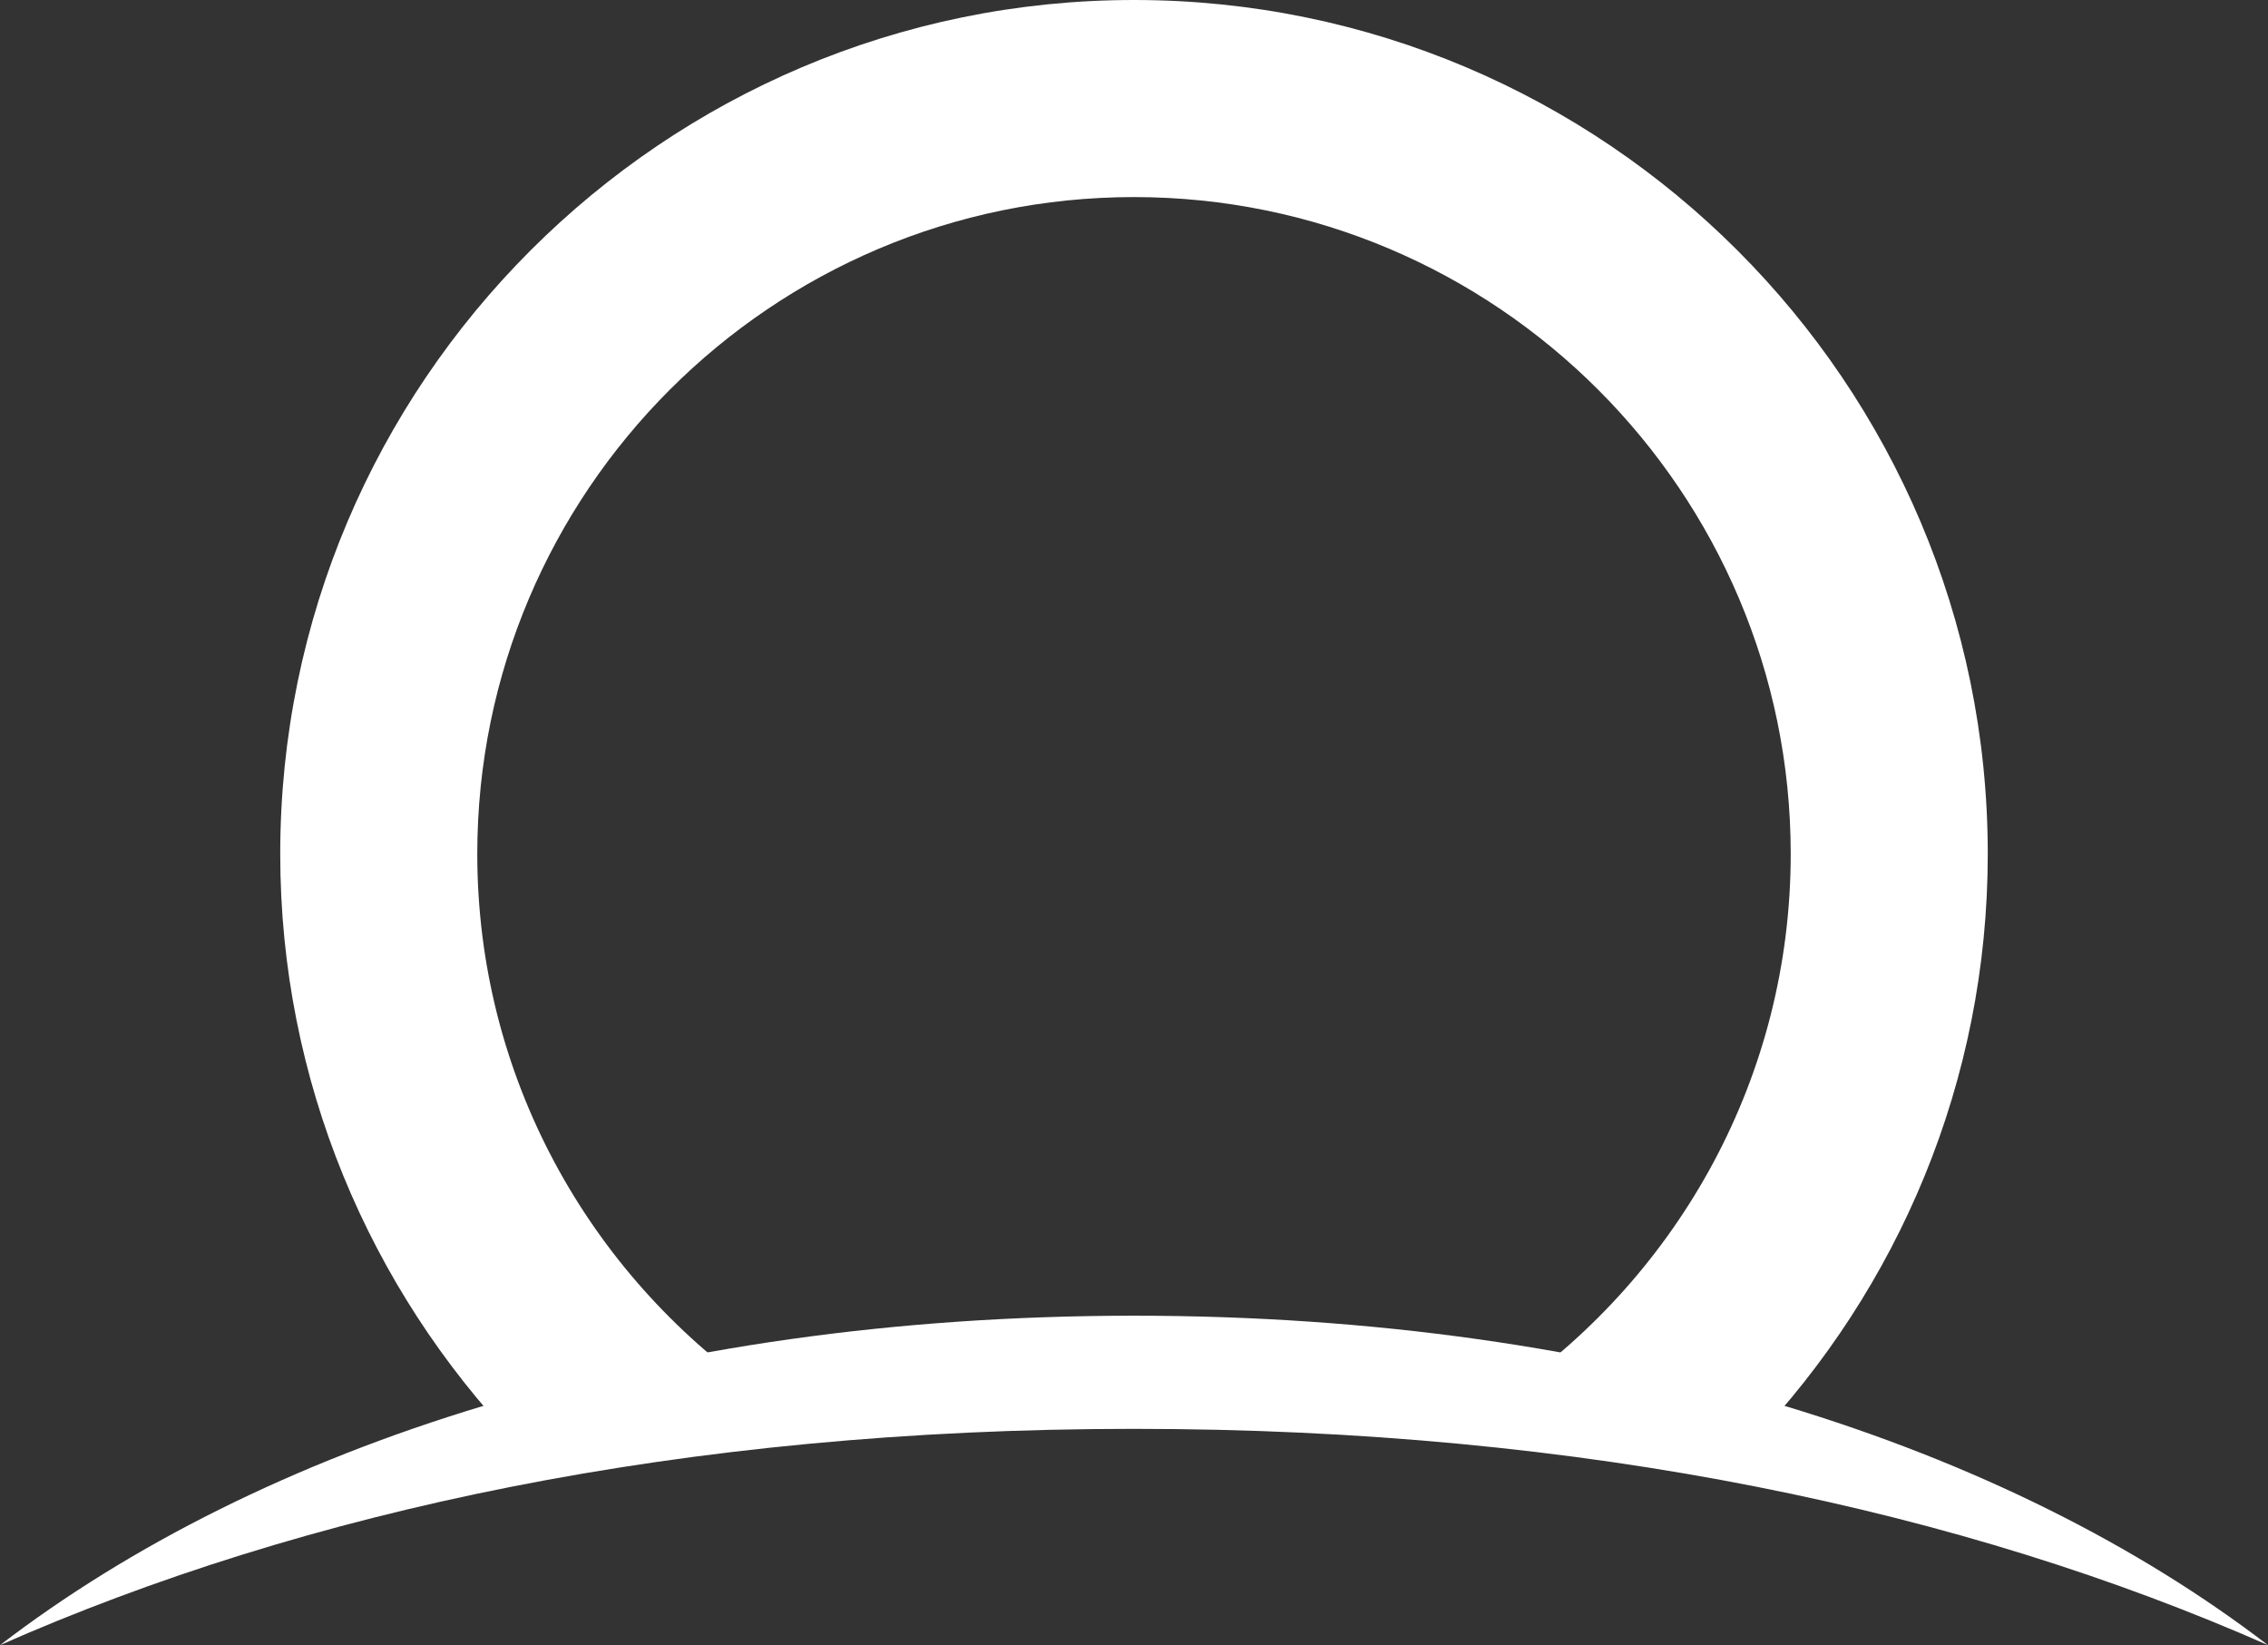
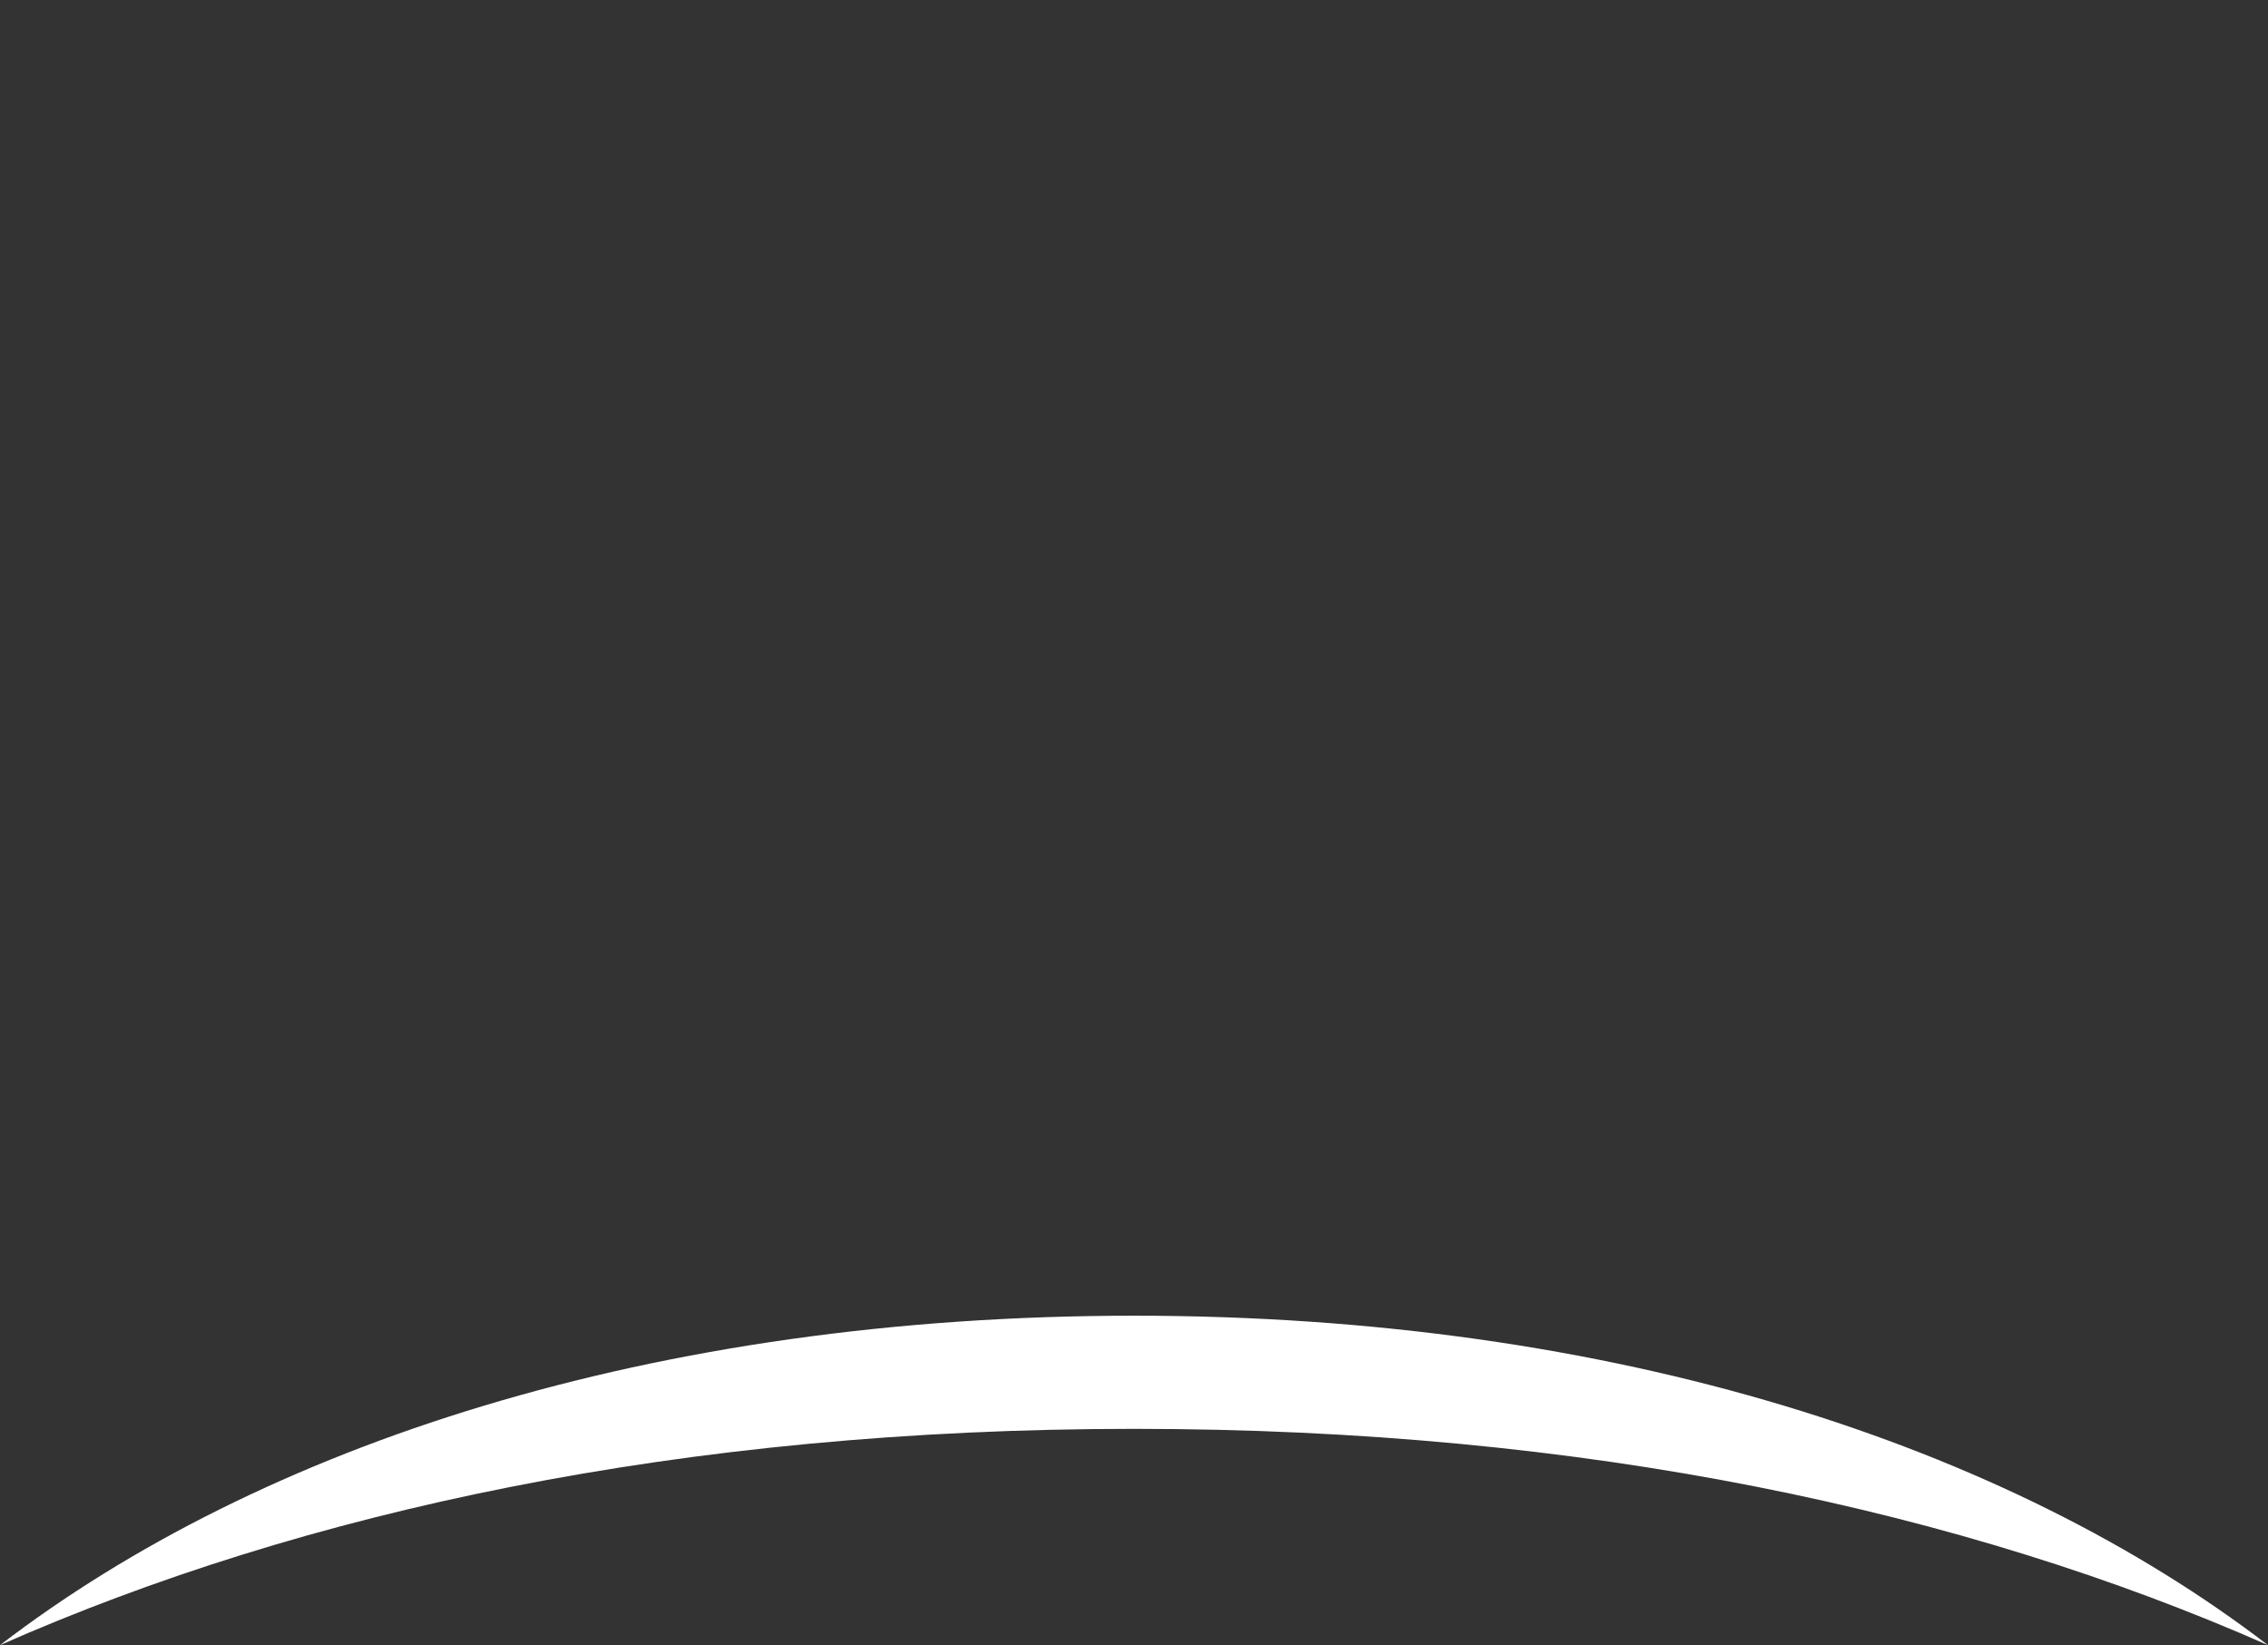
<svg xmlns="http://www.w3.org/2000/svg" version="1.1" id="Layer_1" x="0px" y="0px" width="34px" height="24.659px" viewBox="0 0 34 24.659" enable-background="new 0 0 34 24.659" xml:space="preserve">
  <rect x="0" y="0" width="34" height="24.659" fill="#333333" stroke="none" />
  <path fill="#FFFFFF" d="M17,21.417c6.781,0,12.446,1.234,17,3.242c-3.897-2.987-9.787-4.938-17-4.938s-13.103,1.95-17,4.938  C4.554,22.651,10.22,21.417,17,21.417z" />
-   <path fill="#FFFFFF" d="M11.376,20.868c-2.548-1.782-4.221-4.732-4.221-8.069c0-5.429,4.417-9.845,9.845-9.845  s9.845,4.417,9.845,9.845c0,3.338-1.673,6.287-4.221,8.069c1.266,0.187,2.483,0.437,3.646,0.742  c2.184-2.297,3.529-5.398,3.529-8.812C29.799,5.742,24.058,0,17,0C9.942,0,4.201,5.742,4.201,12.799c0,3.413,1.345,6.514,3.53,8.812  C8.892,21.305,10.11,21.055,11.376,20.868z" />
</svg>